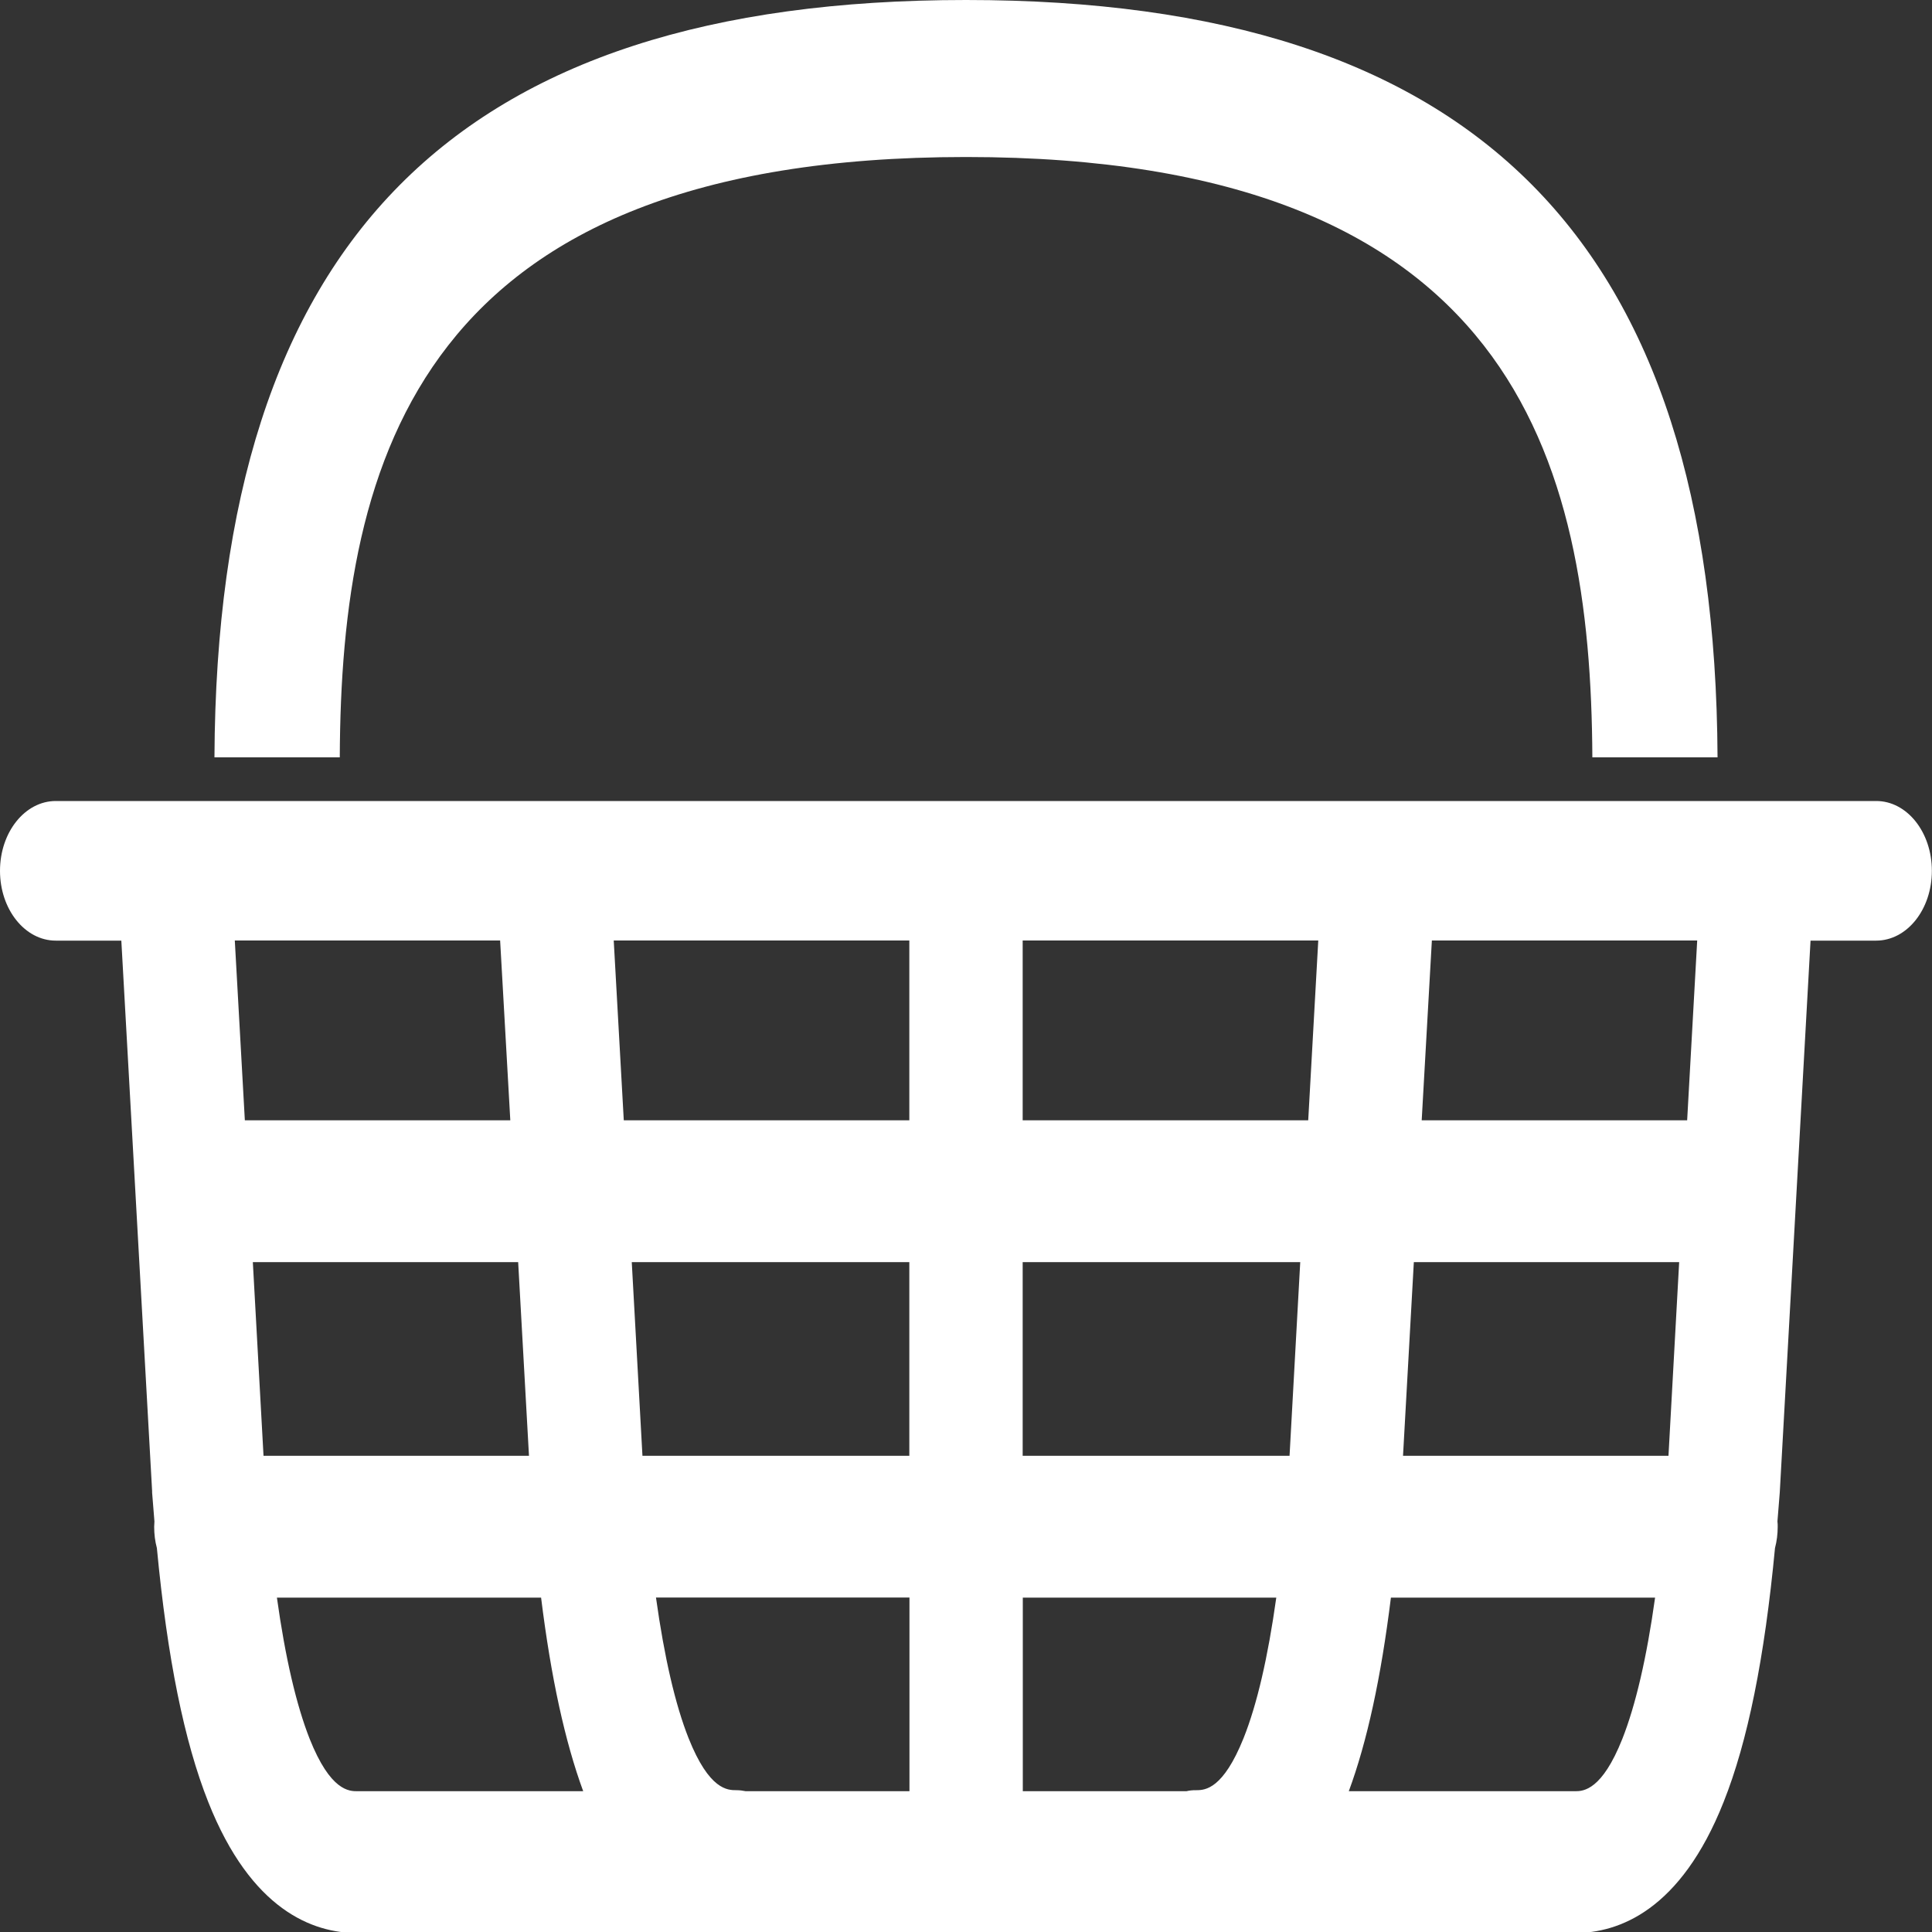
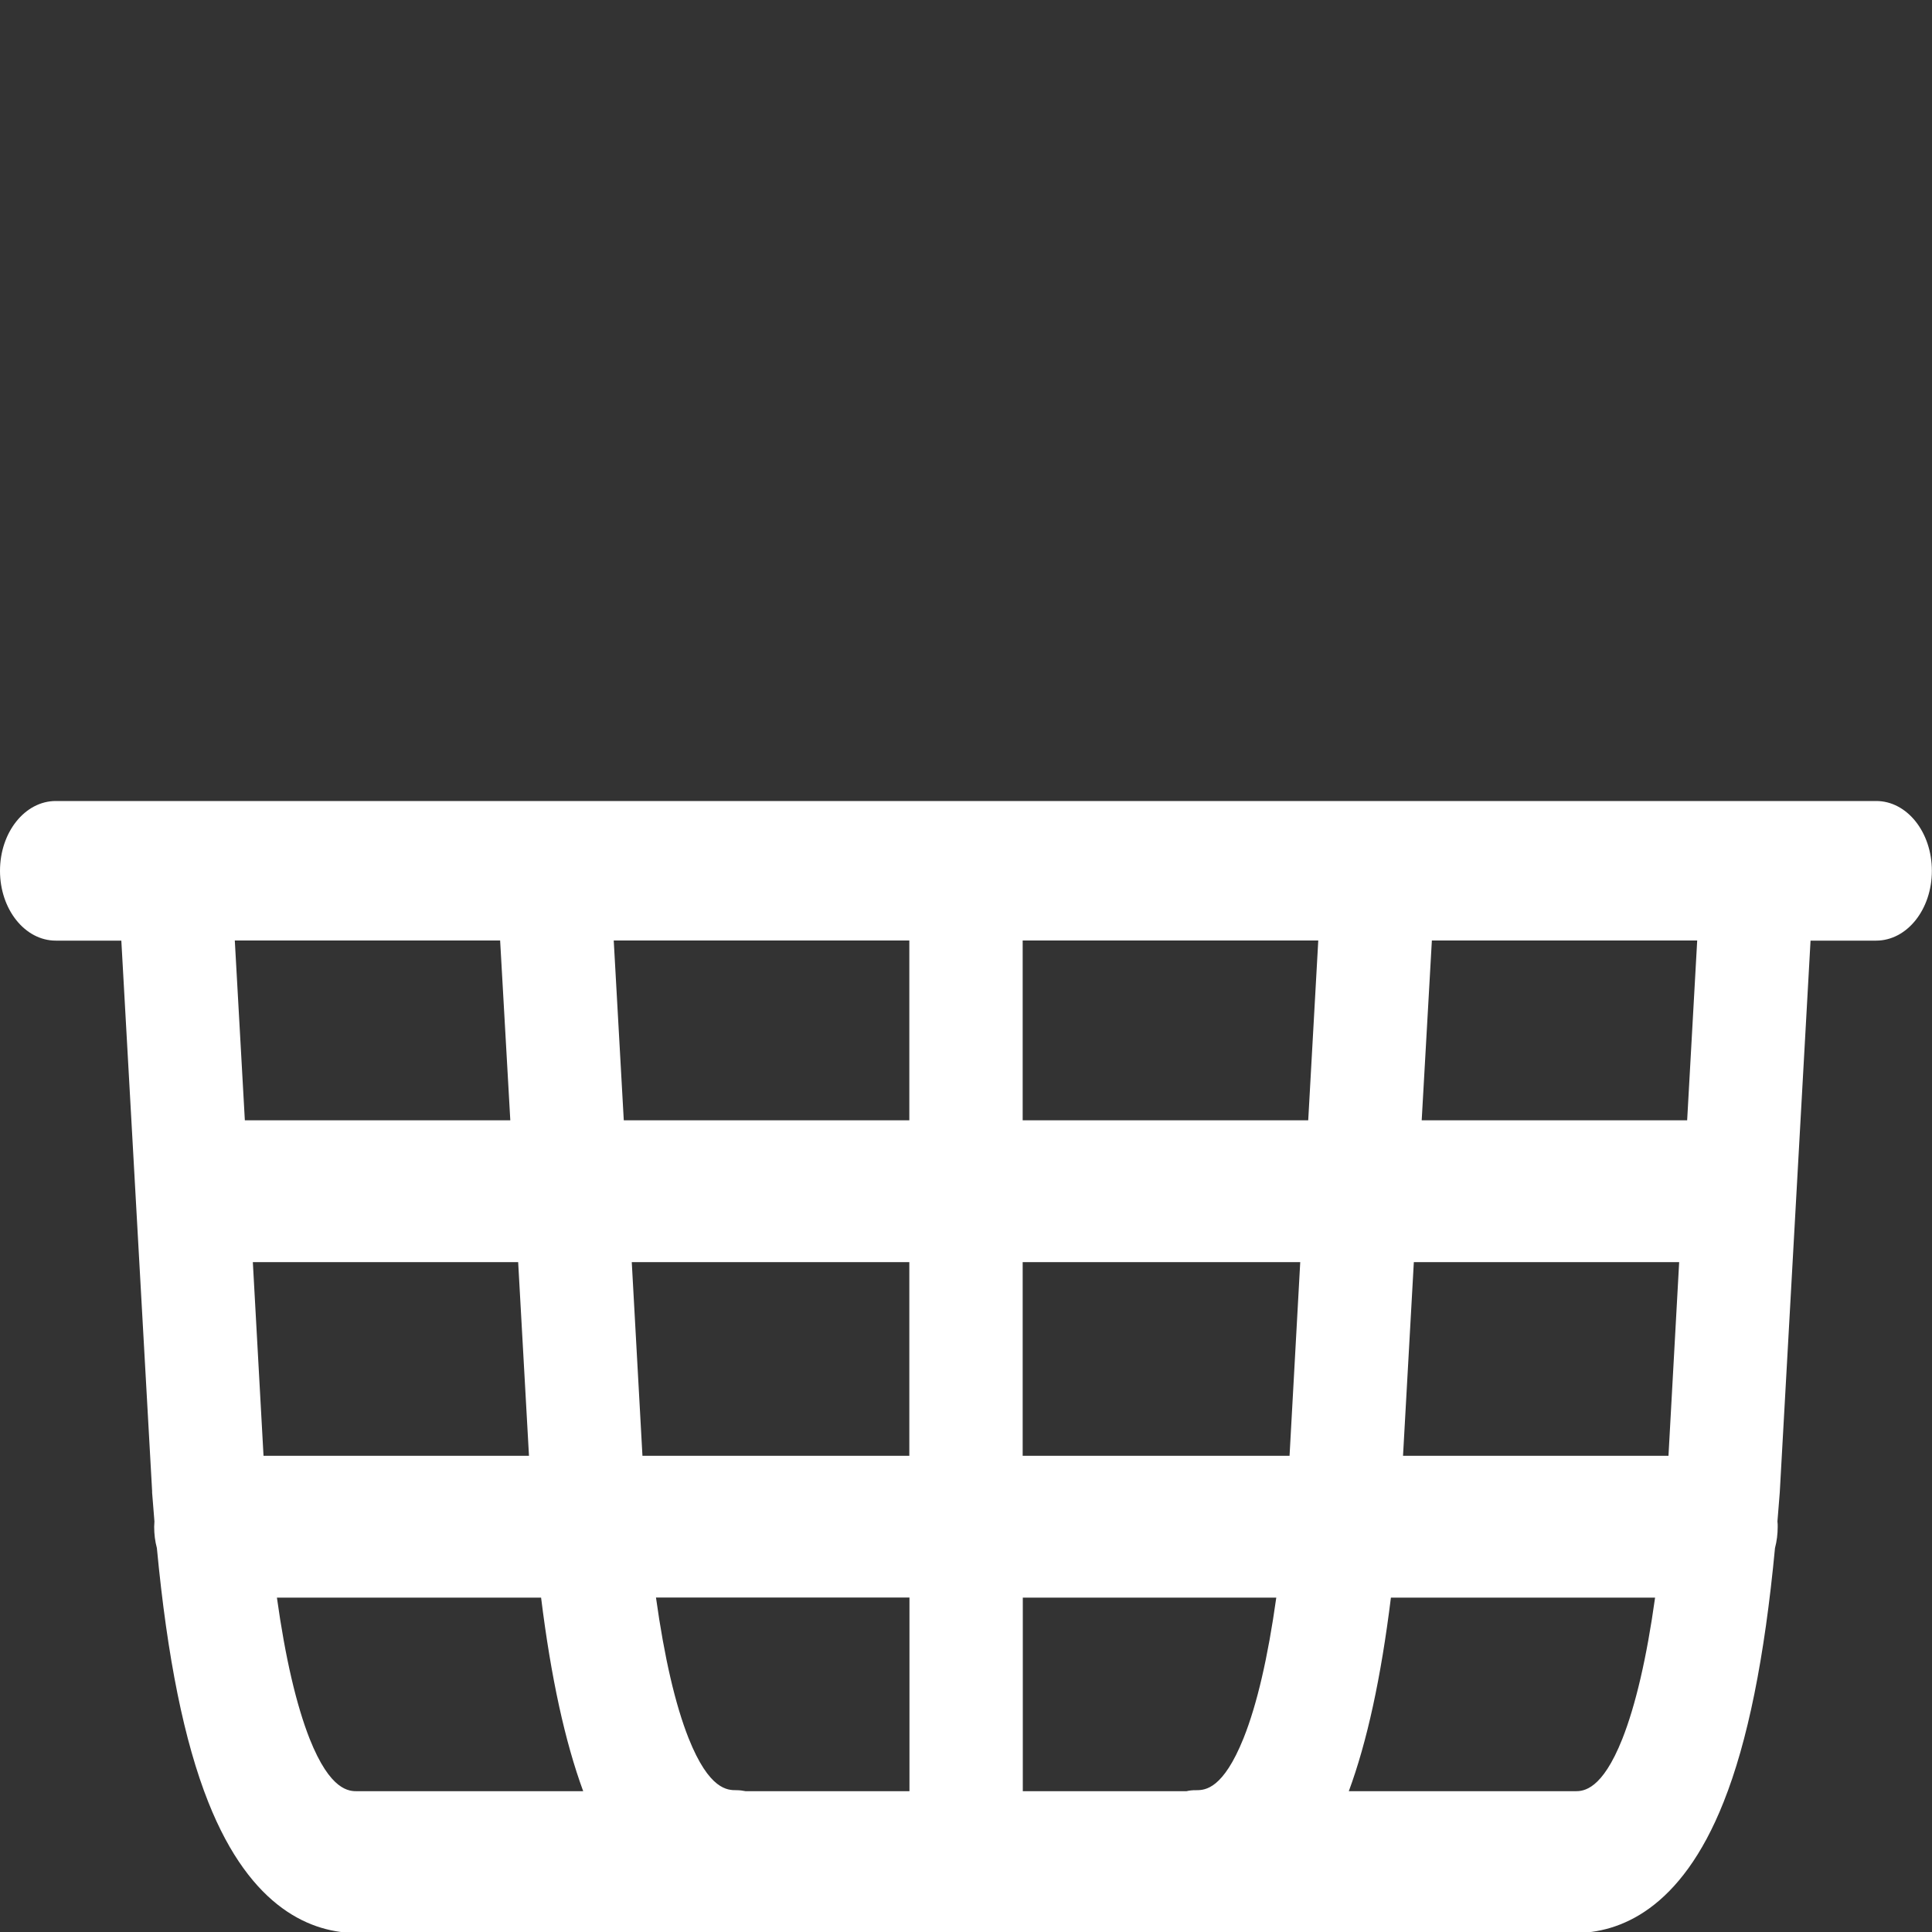
<svg xmlns="http://www.w3.org/2000/svg" width="15" height="15" viewBox="0 0 15 15" fill="none">
  <rect x="0" y="0" width="15" height="15" fill="#333333" stroke="none" />
-   <path d="M2.638 5.88C2.648 3.564 3.254 1.219 7.5 1.219C11.746 1.219 12.351 3.564 12.363 5.88H13.335C13.315 1.869 11.461 0 7.5 0C3.539 0 1.684 1.869 1.665 5.88H2.638Z" fill="white" />
  <path d="M14.567 6.219H0.433C0.194 6.219 0 6.461 0 6.761C0 7.061 0.194 7.303 0.433 7.303H0.942L1.181 11.576V11.588C1.187 11.664 1.193 11.739 1.199 11.812C1.199 11.826 1.197 11.84 1.197 11.854C1.197 11.912 1.204 11.967 1.218 12.019C1.299 12.875 1.431 13.523 1.617 13.991C1.95 14.831 2.429 15.008 2.773 15.008H12.226C12.57 15.008 13.049 14.831 13.382 13.991C13.569 13.522 13.7 12.874 13.781 12.019C13.795 11.966 13.802 11.911 13.802 11.854C13.802 11.84 13.802 11.826 13.8 11.812C13.806 11.739 13.812 11.664 13.818 11.588L14.057 7.303H14.566C14.806 7.303 14.999 7.061 14.999 6.761C14.999 6.461 14.806 6.219 14.567 6.219ZM1.823 7.302H3.883L3.962 8.698H1.901L1.823 7.302ZM1.963 9.799H4.023L4.107 11.303H2.046L1.963 9.799ZM2.775 13.907C2.712 13.907 2.566 13.907 2.404 13.5C2.301 13.238 2.215 12.871 2.15 12.404H4.201C4.278 13.026 4.387 13.523 4.528 13.907H2.775ZM7.06 13.907H5.79C5.766 13.902 5.742 13.899 5.718 13.899C5.65 13.899 5.507 13.899 5.346 13.495C5.243 13.235 5.158 12.869 5.093 12.403H7.061V13.906L7.06 13.907ZM7.06 11.303H4.988L4.905 9.799H7.06V11.303ZM4.843 8.698L4.765 7.302H7.06V8.698H4.843ZM9.655 13.495C9.497 13.888 9.359 13.899 9.289 13.899C9.287 13.899 9.283 13.899 9.283 13.899C9.259 13.899 9.235 13.901 9.211 13.907H7.941V12.404H9.909C9.844 12.869 9.759 13.235 9.655 13.495L9.655 13.495ZM10.012 11.303H7.94V9.799H10.095L10.012 11.303ZM7.94 8.698V7.302H10.235L10.157 8.698H7.94ZM12.596 13.5C12.438 13.898 12.295 13.907 12.23 13.907H10.472C10.614 13.523 10.722 13.026 10.799 12.404H12.85C12.785 12.871 12.699 13.239 12.596 13.5ZM12.954 11.303H10.893L10.977 9.799H13.037L12.954 11.303ZM13.099 8.698H11.038L11.117 7.302H13.177L13.099 8.698Z" fill="white" />
</svg>